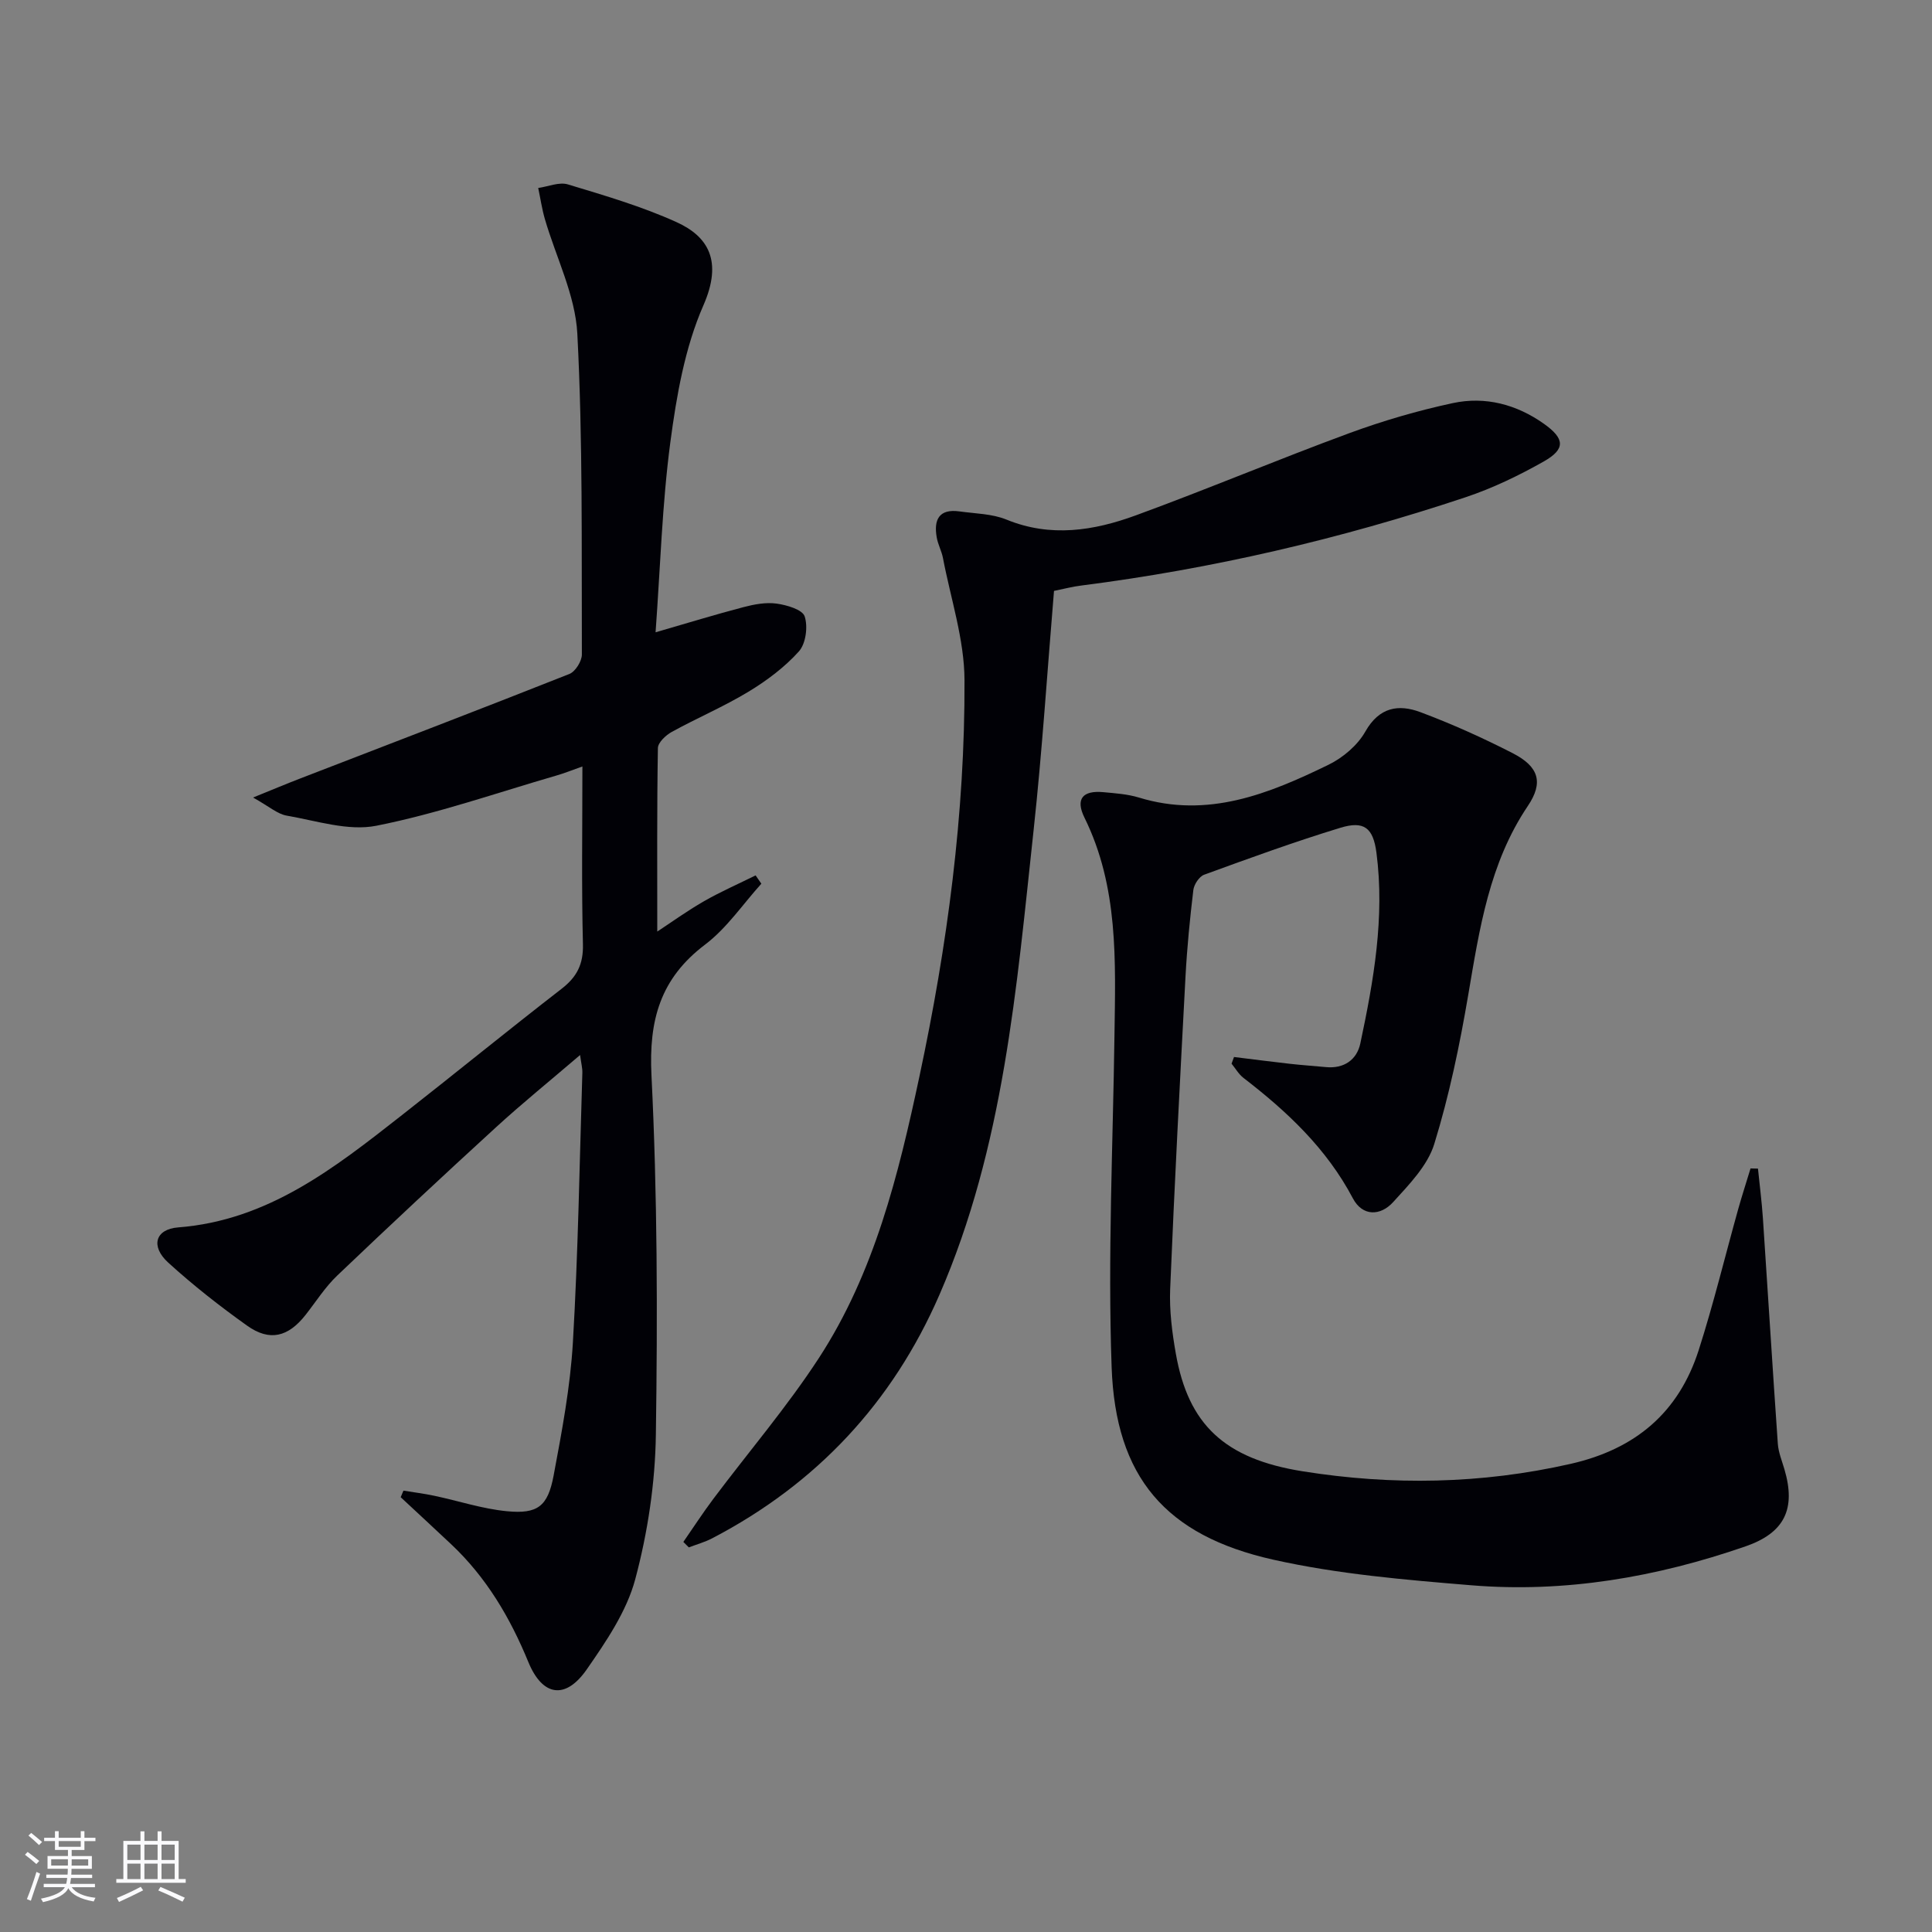
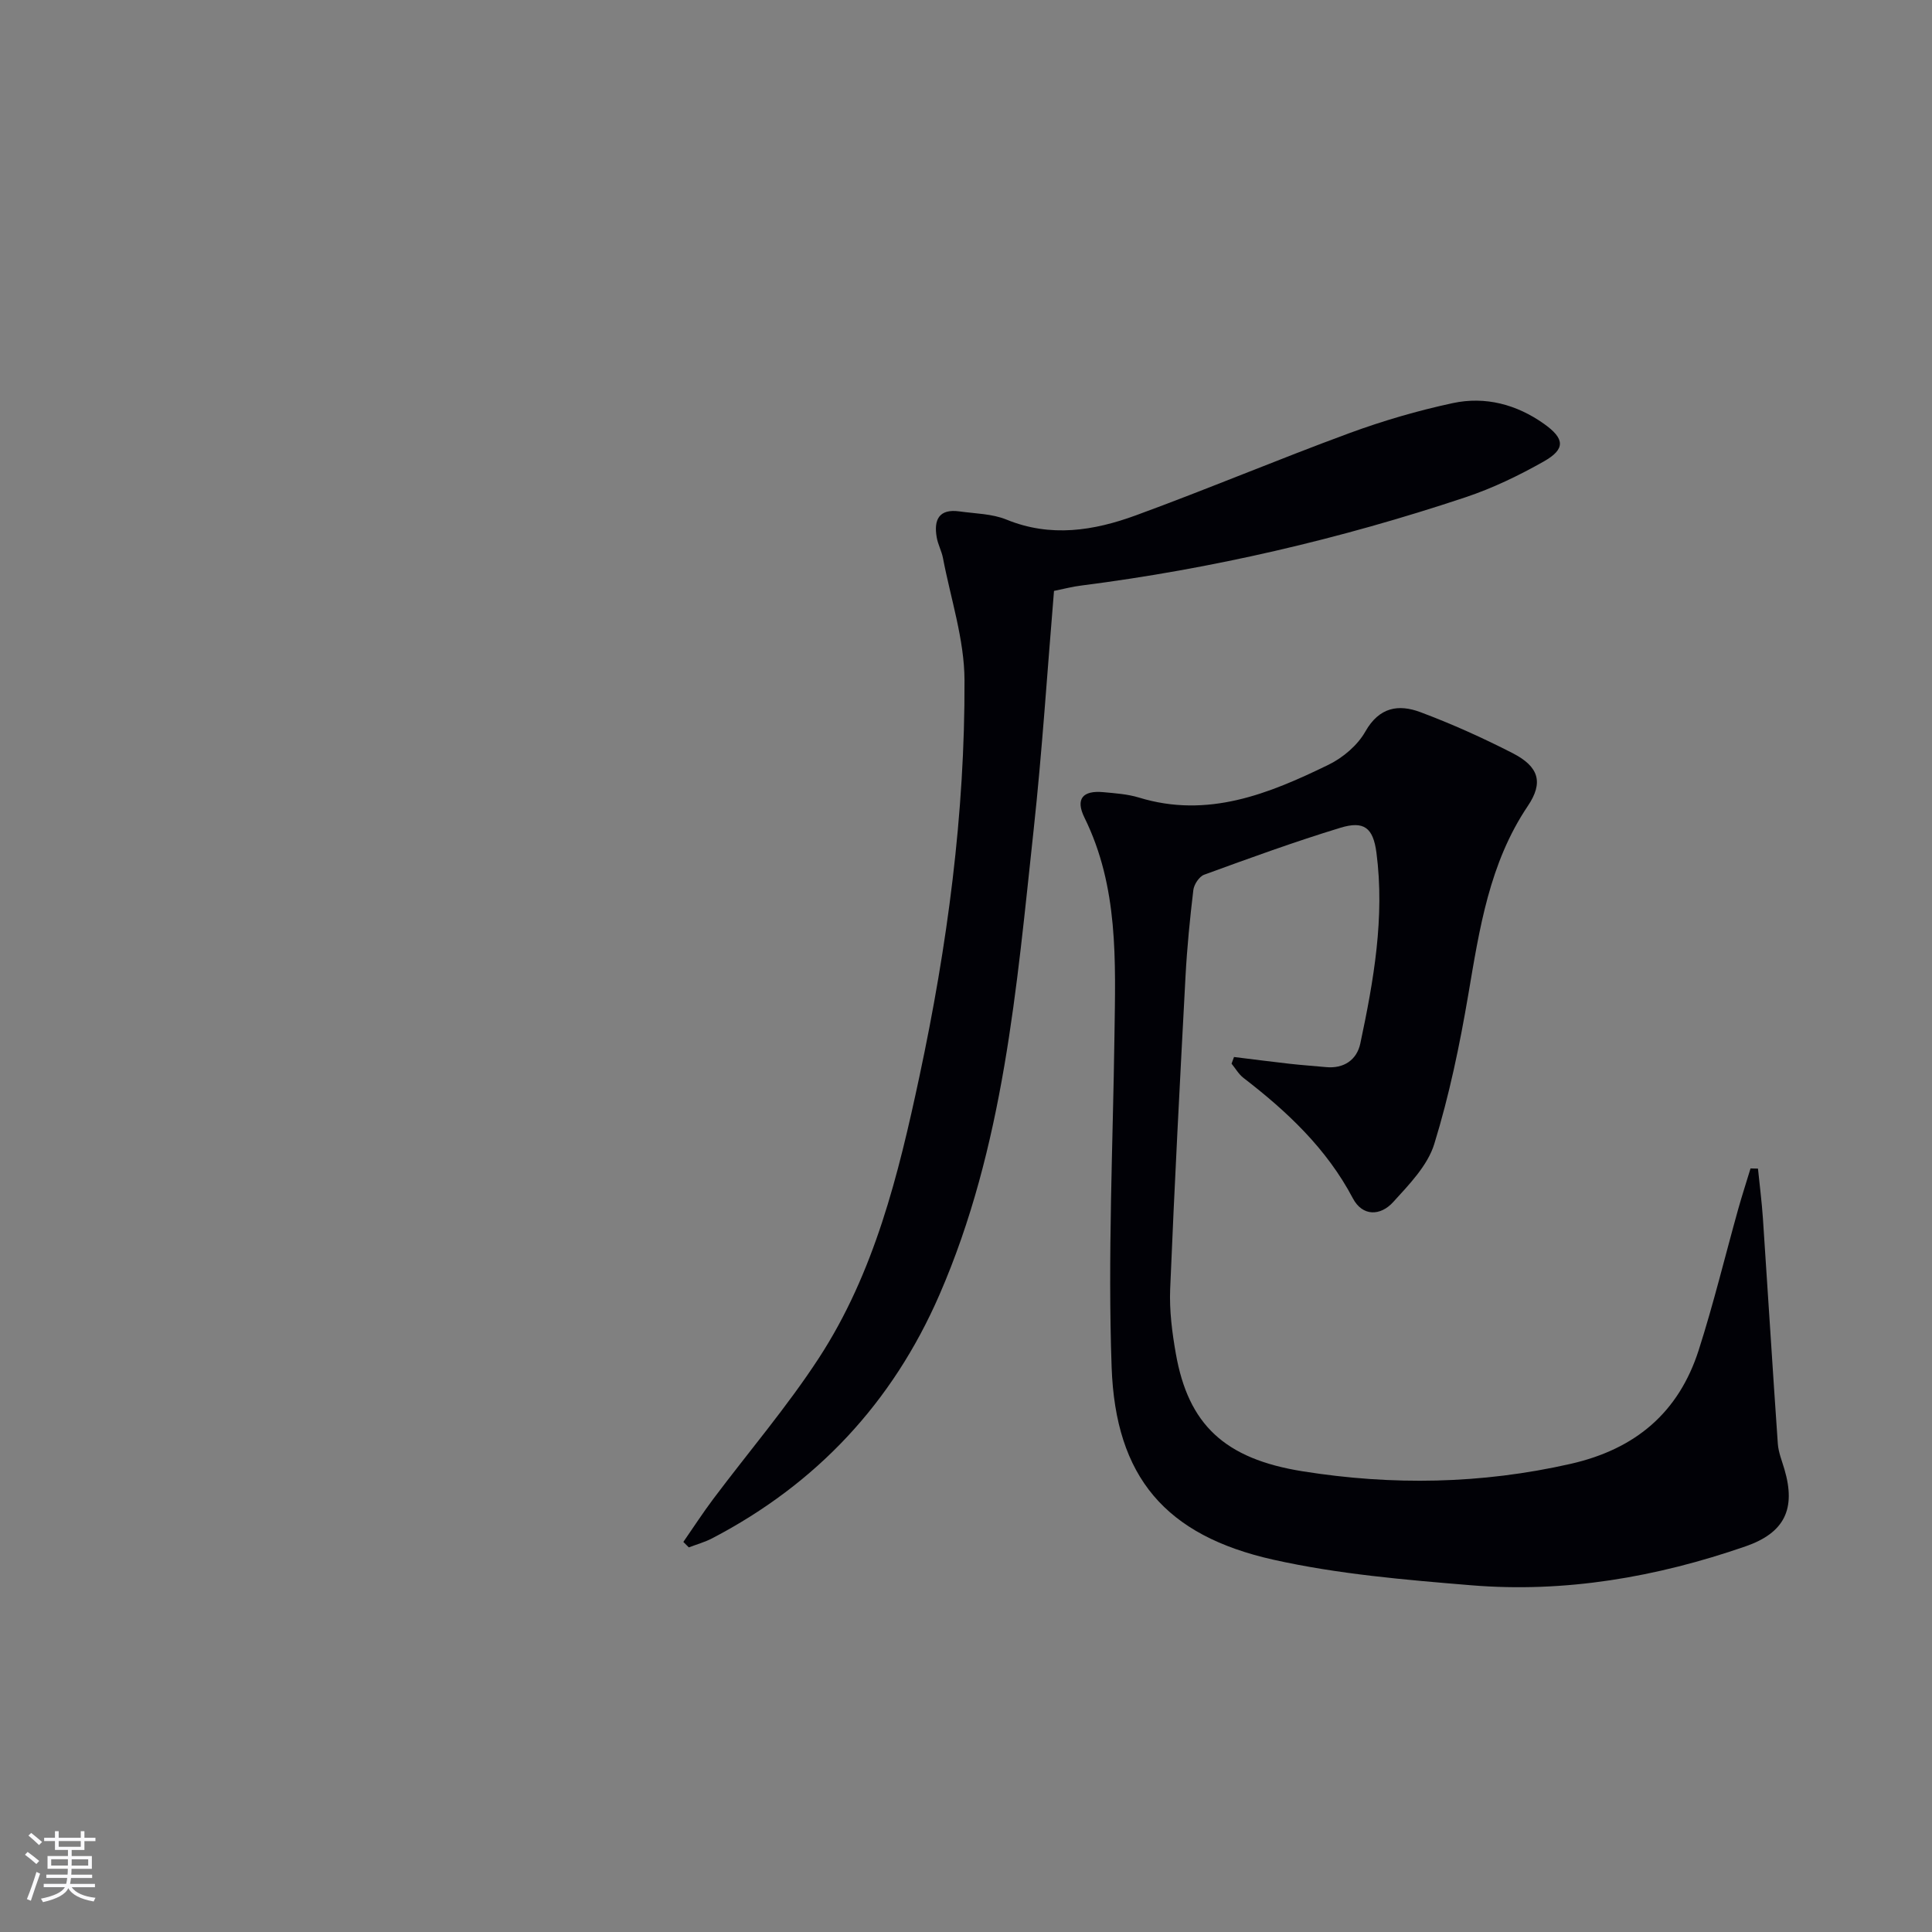
<svg xmlns="http://www.w3.org/2000/svg" enable-background="new 0 0 400 400" viewBox="0 0 400 400">
  <rect x="0" y="0" width="400" height="400" fill="#808080" stroke="none" />
  <g fill="#010106">
-     <path d="m120.1 218.43c-6.18 5.3-11.96 9.97-17.43 14.98-11.05 10.11-22 20.33-32.84 30.67-2.5 2.38-4.4 5.4-6.56 8.15-3.6 4.58-7.43 5.56-12.1 2.24-5.67-4.04-11.19-8.37-16.34-13.06-3.7-3.37-2.7-6.92 2.06-7.29 18.58-1.44 32.32-12.27 46.1-23.07 11.13-8.72 22.1-17.67 33.28-26.33 3.18-2.46 4.52-5.09 4.42-9.22-.3-11.98-.11-23.96-.11-36.81-2.15.76-3.75 1.41-5.39 1.88-12.39 3.59-24.65 7.89-37.26 10.39-5.83 1.16-12.4-1.03-18.56-2.09-1.94-.33-3.67-1.92-6.98-3.75 4.22-1.71 7.02-2.89 9.86-3.98 18.55-7.17 37.14-14.27 55.63-21.6 1.24-.49 2.6-2.66 2.59-4.05-.08-22.14.21-44.31-.94-66.4-.42-8.01-4.42-15.82-6.72-23.74-.61-2.1-.92-4.28-1.38-6.43 2.06-.29 4.34-1.29 6.15-.74 7.6 2.3 15.3 4.55 22.51 7.82 6.51 2.96 9.58 8 5.55 17.2-3.85 8.78-5.57 18.72-6.85 28.34-1.7 12.81-2.07 25.8-3.06 39.37 6.59-1.91 12.36-3.68 18.2-5.21 2.21-.58 4.64-1.04 6.86-.73 2.11.29 5.35 1.24 5.81 2.65.7 2.13.24 5.64-1.2 7.25-2.95 3.28-6.65 6.05-10.45 8.35-5.09 3.08-10.63 5.43-15.86 8.31-1.24.68-2.86 2.2-2.88 3.35-.21 12.62-.13 25.25-.13 37.99 2.85-1.87 6.15-4.26 9.67-6.28 3.45-1.98 7.12-3.58 10.69-5.35.4.57.79 1.14 1.19 1.72-3.84 4.25-7.15 9.2-11.64 12.6-9.28 7.02-11.68 15.61-11.11 27.08 1.23 24.75 1.27 49.58.91 74.37-.14 10.03-1.68 20.27-4.27 29.96-1.78 6.65-6.01 12.86-10.03 18.65-4.37 6.3-9.15 5.66-12.1-1.51-3.79-9.23-8.71-17.55-15.99-24.4-3.47-3.26-6.96-6.49-10.44-9.73.19-.45.38-.91.57-1.36 2.12.35 4.26.61 6.37 1.06 5.02 1.06 9.97 2.71 15.03 3.2 6.38.62 8.49-.99 9.69-7.38 1.71-9.12 3.45-18.32 3.99-27.55 1.09-18.59 1.38-37.23 1.96-55.85.03-.94-.23-1.89-.47-3.67z" />
    <path d="m255.49 218.84c3.86.47 7.71.98 11.58 1.41 2.47.28 4.95.44 7.43.68 3.76.37 6.42-1.52 7.14-4.89 2.76-13 5.08-26.11 3.34-39.48-.68-5.21-2.59-6.66-7.46-5.18-9.51 2.9-18.87 6.31-28.21 9.72-1.02.37-2.1 2.01-2.24 3.16-.71 5.93-1.3 11.89-1.62 17.85-1.15 21.59-2.29 43.18-3.18 64.79-.18 4.44.4 8.99 1.18 13.39 2.58 14.6 10.03 21.75 26.27 24.33 18.52 2.95 36.98 2.65 55.44-1.54 13.45-3.05 22.39-10.62 26.54-23.56 3.08-9.62 5.46-19.47 8.18-29.2.79-2.82 1.7-5.6 2.55-8.41.51.01 1.03.03 1.54.04.34 3.42.79 6.84 1.02 10.26 1.05 15.57 2 31.15 3.09 46.71.13 1.79.86 3.54 1.37 5.29 2.41 8.2.04 13.14-8.06 15.95-18.41 6.37-37.36 9.66-56.82 8.05-13.71-1.13-27.56-2.3-40.93-5.29-22.32-4.99-32.69-17.09-33.49-39.89-.81-22.89.27-45.84.59-68.76.21-15.31.86-30.63-6.21-44.98-1.92-3.89-.36-5.68 3.91-5.28 2.48.23 5.02.4 7.38 1.12 14.24 4.36 26.87-.77 39.22-6.79 3-1.46 6.03-4.03 7.64-6.88 2.87-5.07 6.87-5.71 11.39-4.02 6.52 2.44 12.91 5.32 19.1 8.49 5.48 2.81 6.41 6.1 3.15 10.94-7.98 11.85-10.01 25.44-12.33 39.07-1.77 10.41-3.93 20.83-7.04 30.91-1.38 4.48-5.21 8.4-8.52 12.04-2.61 2.87-6.33 3.01-8.34-.8-5.43-10.3-13.6-17.96-22.64-24.92-.99-.76-1.66-1.96-2.47-2.95.17-.44.34-.91.51-1.38z" />
    <path d="m218.22 122.34c-1.4 16.75-2.45 33.17-4.22 49.51-3.54 32.65-6.15 65.54-19.5 96.22-9.72 22.34-25.44 39.14-47.03 50.41-1.53.8-3.23 1.27-4.86 1.89-.38-.38-.75-.76-1.13-1.13 2.07-2.98 4.04-6.03 6.22-8.93 7.28-9.7 15.21-18.98 21.82-29.11 11.53-17.69 16.5-38 20.84-58.34 5.77-27.03 9.44-54.39 9.33-82.04-.03-8.44-2.86-16.87-4.46-25.29-.28-1.45-1.04-2.81-1.29-4.26-.65-3.65.46-5.98 4.7-5.39 3.28.46 6.77.48 9.75 1.7 9.15 3.74 18.08 2.3 26.77-.88 14.81-5.42 29.35-11.55 44.15-17 6.98-2.57 14.2-4.68 21.47-6.24 6.74-1.45 13.23.27 18.9 4.3 4.3 3.06 4.47 5.21-.04 7.77-5.17 2.93-10.63 5.56-16.27 7.44-25.88 8.63-52.35 14.79-79.43 18.25-1.79.21-3.56.68-5.72 1.12z" />
  </g>
  <path d="m5.17 384 .55-.58c.85.61 1.65 1.24 2.4 1.87l-.59.64c-.83-.73-1.62-1.38-2.36-1.93m1.22 9.53-.82-.34c.71-1.76 1.37-3.64 1.98-5.63.24.13.5.25.76.36-.6 1.67-1.24 3.54-1.92 5.61m-.5-13.5.57-.54c.56.44 1.31 1.06 2.26 1.87l-.64.64c-.68-.66-1.41-1.32-2.19-1.97m3.25.46h2.24v-1.36h.77v1.36h4.57v-1.36h.76v1.36h2.28v.69h-2.28v1.84h-2.64v1.26h4.18v2.64h-4.21c0 .45-.02.86-.05 1.21h4.32v.69h-4.38c-.04.34-.1.75-.19 1.22h5.15v.69h-4.82c.87 1.19 2.51 1.92 4.93 2.19-.17.32-.3.57-.37.76-2.77-.49-4.52-1.41-5.26-2.76-.56 1.26-2.3 2.23-5.24 2.9-.12-.24-.26-.48-.43-.72 2.73-.55 4.38-1.34 4.96-2.38h-4.38v-.69h4.65c.1-.38.17-.79.21-1.22h-4.32v-.69h4.4c.03-.34.05-.75.05-1.21h-4.2v-2.64h4.23v-1.26h-2.69v-1.84h-2.24zm1.46 4.46v1.29h3.45c.01-.4.02-.57.01-.53v-.32-.45h-3.46zm1.55-2.59h4.57v-1.19h-4.57zm6.11 2.59h-3.42v.77c-.01.19-.01.37-.02.53h3.44z" fill="#fafafc" />
-   <path d="m32.63 379.16h.82v1.98h3.54v7.89h1.46v.78h-14.37v-.78h1.46v-7.89h3.54v-1.98h.82v1.98h2.73zm-3.49 11.48.5.73c-1.61.82-3.28 1.63-5 2.41-.13-.27-.28-.55-.44-.82 1.75-.72 3.4-1.49 4.94-2.32m-2.78-5.55h2.73v-3.18h-2.73zm0 3.95h2.73v-3.2h-2.73zm3.54-3.95h2.73v-3.18h-2.73zm0 3.95h2.73v-3.2h-2.73zm7.89 4.68c-1.84-.92-3.51-1.7-5.02-2.32l.45-.73c1.89.8 3.57 1.55 5.04 2.23zm-1.62-11.81h-2.73v3.18h2.73zm-2.73 7.13h2.73v-3.2h-2.73z" fill="#fafafc" />
</svg>